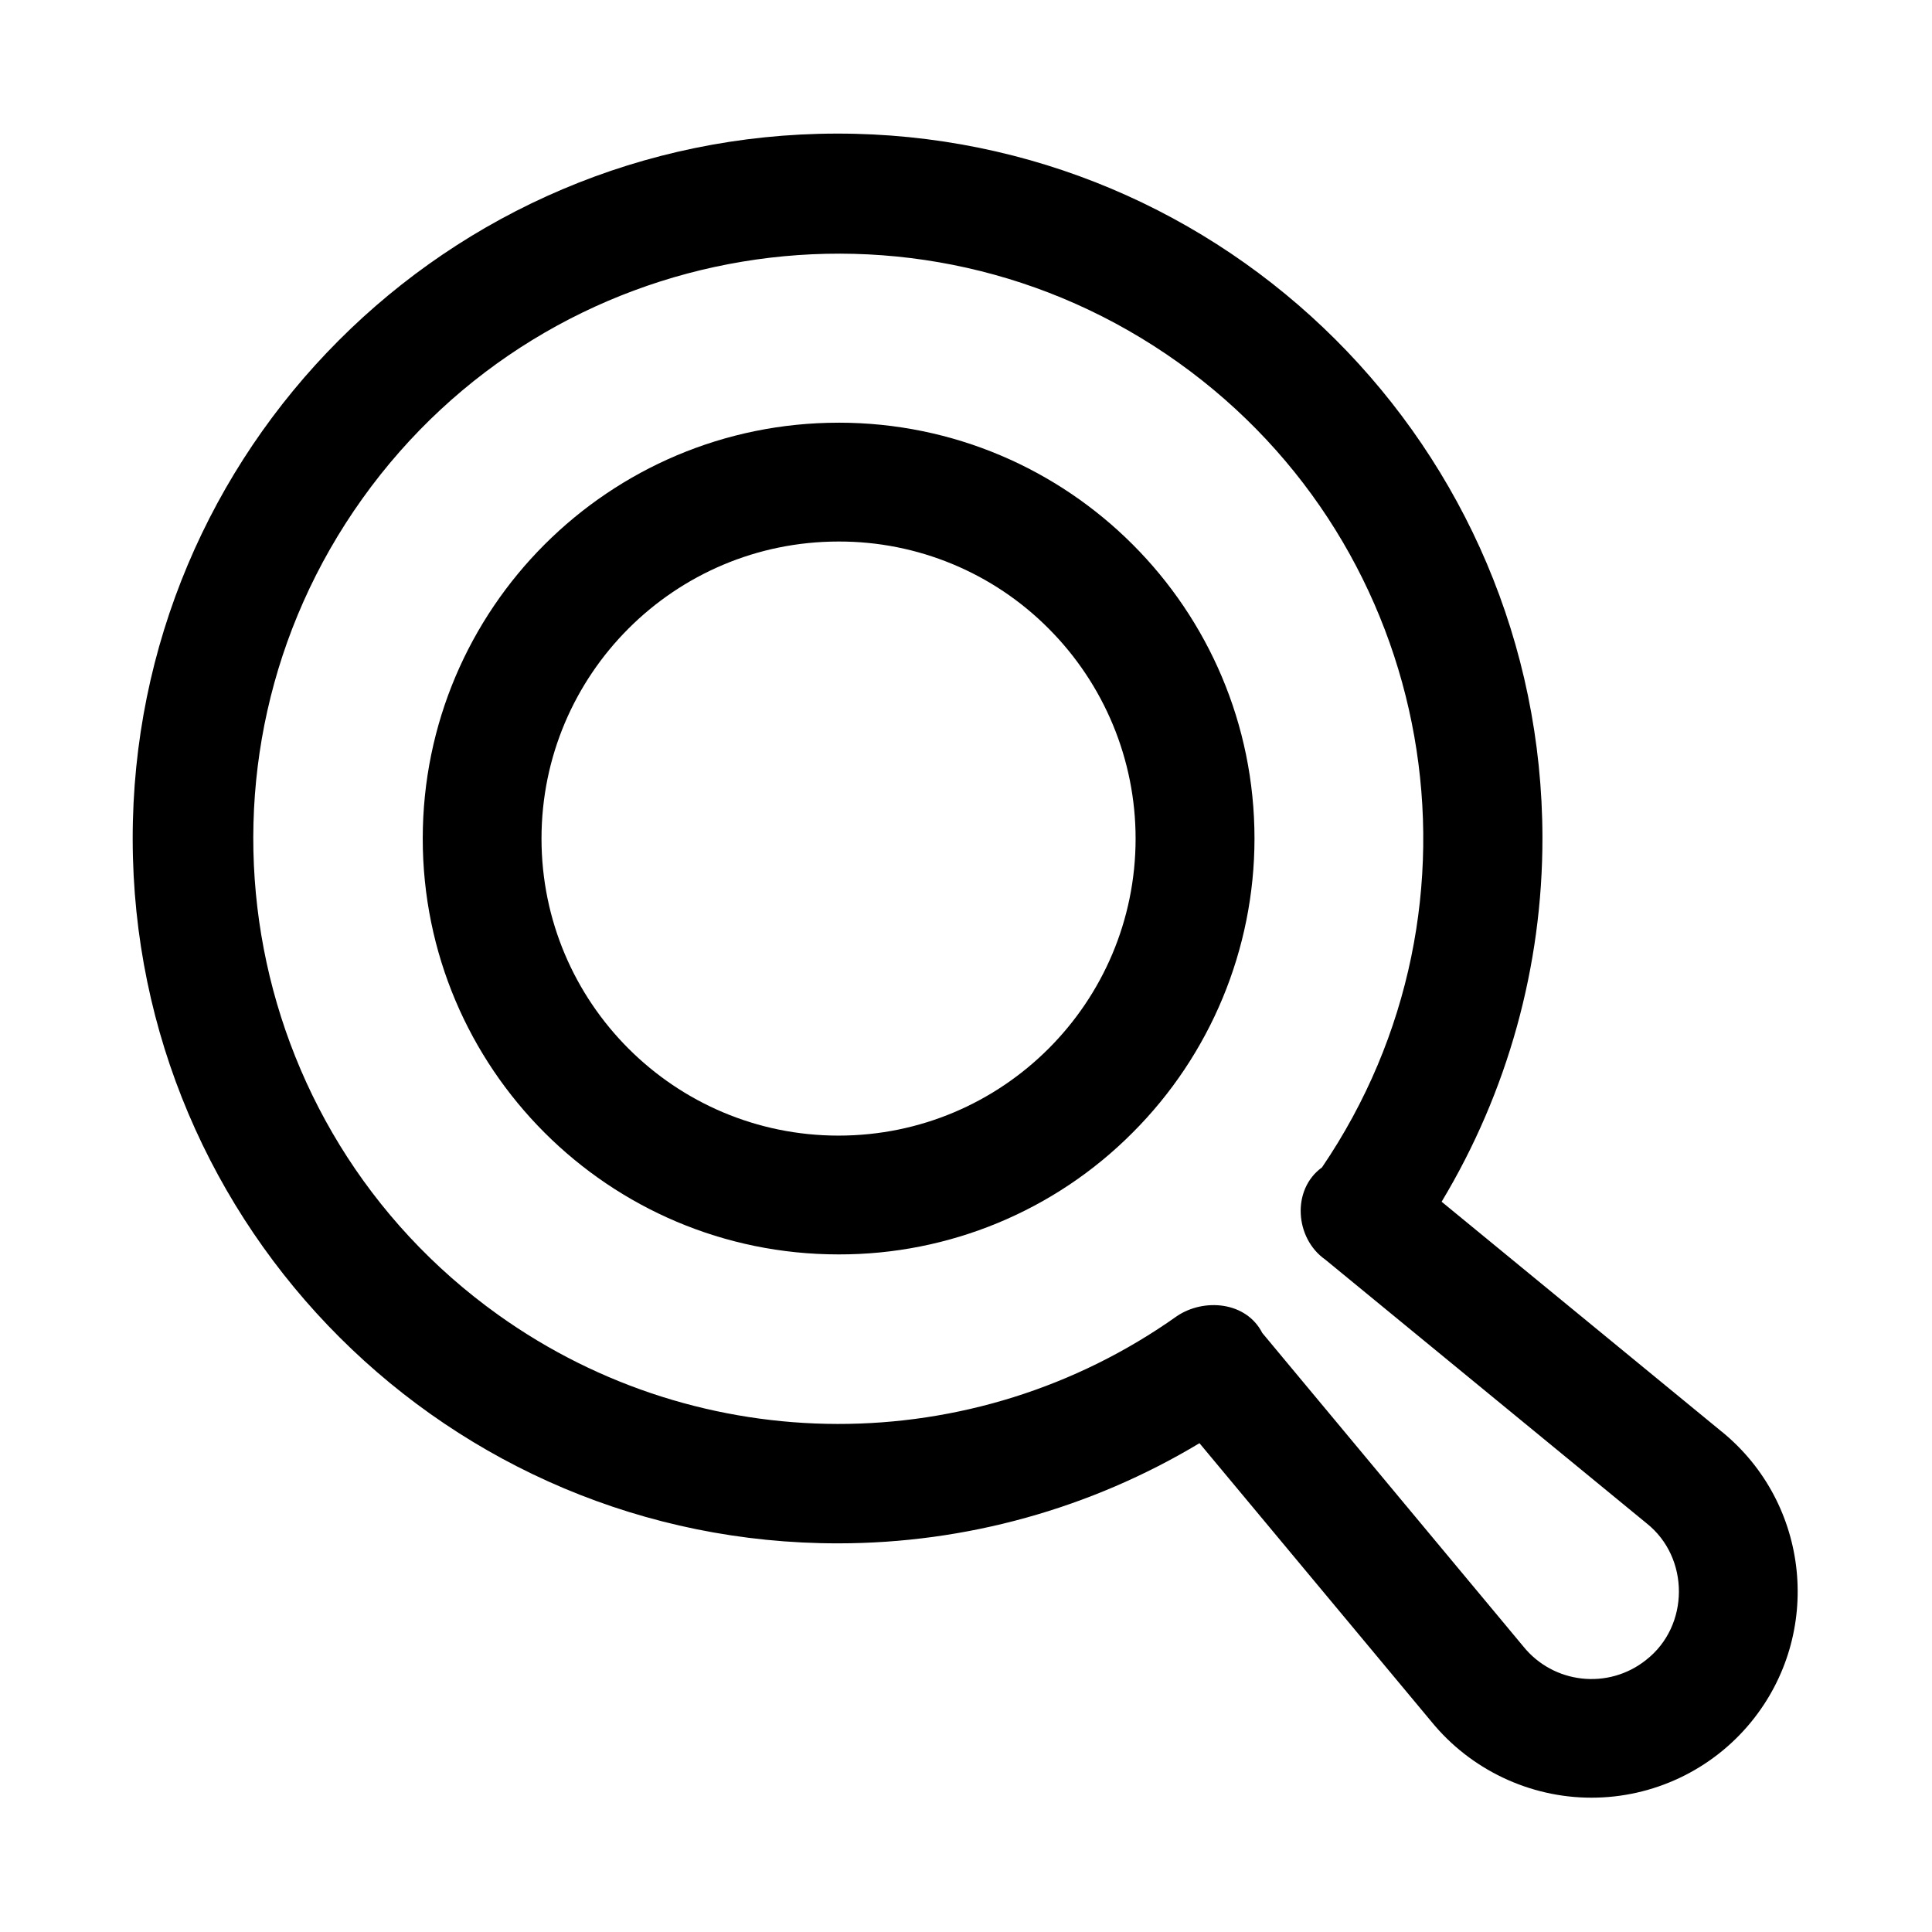
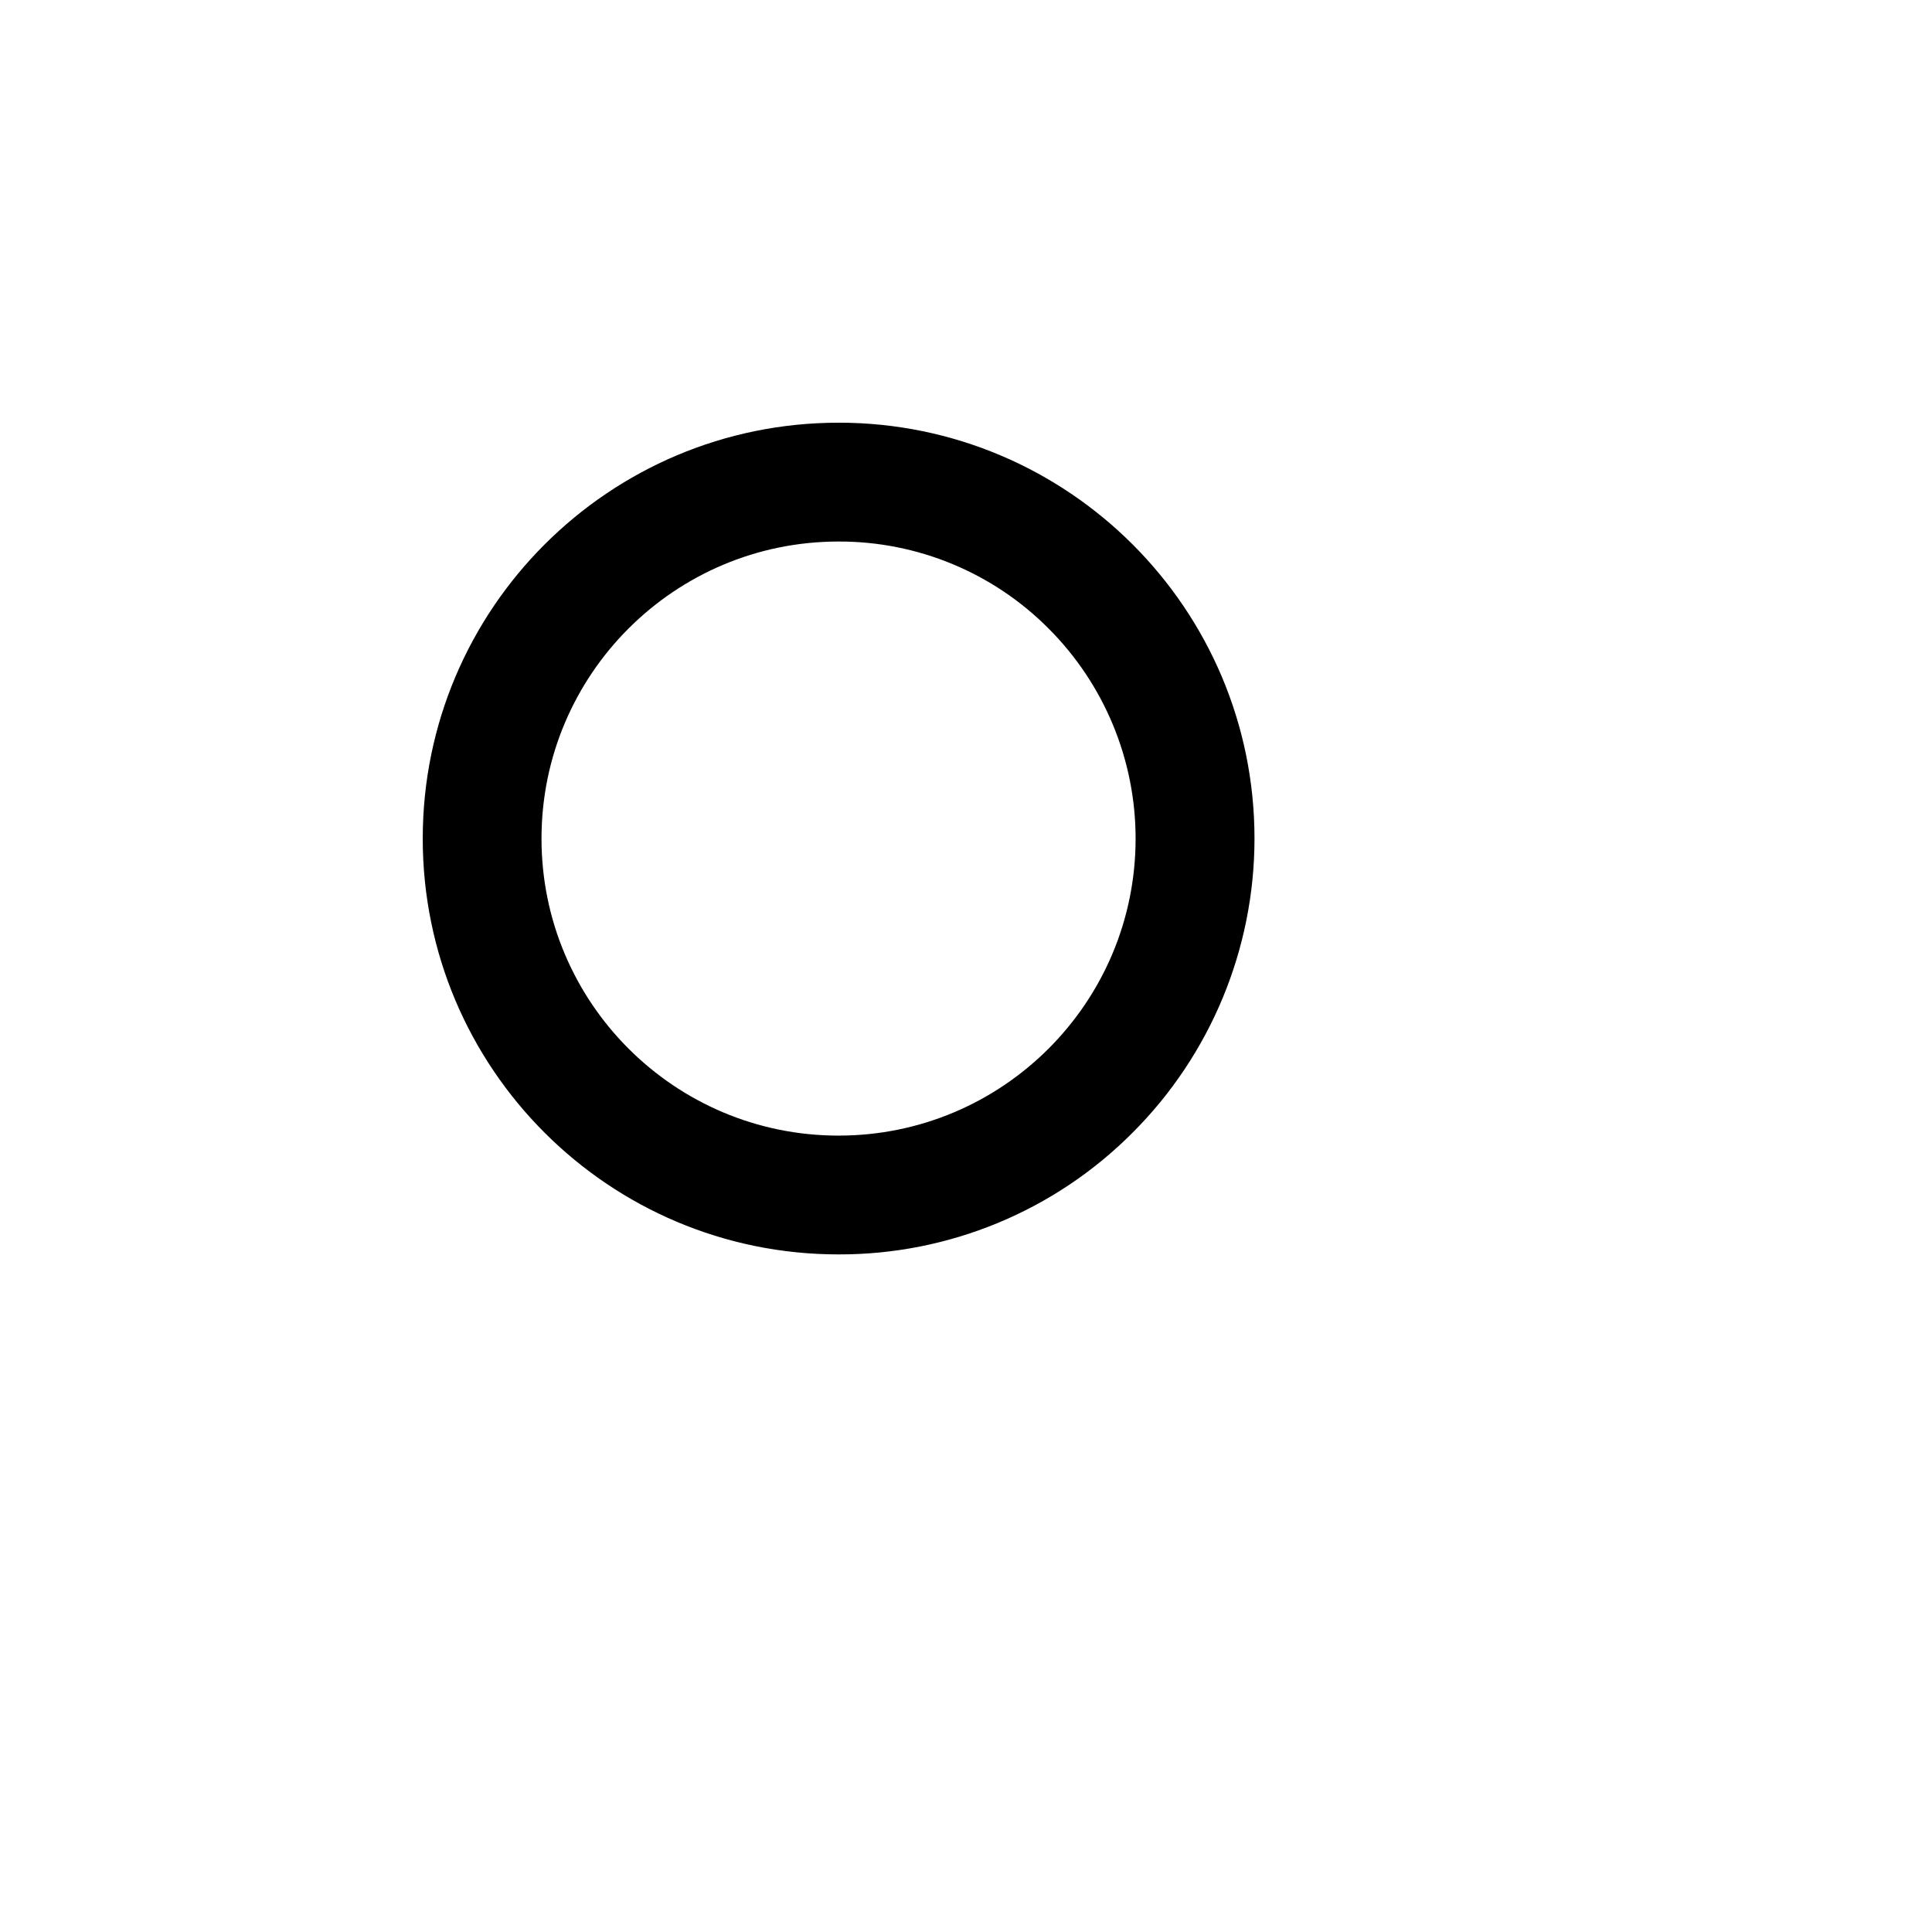
<svg xmlns="http://www.w3.org/2000/svg" fill="#000000" width="800px" height="800px" version="1.1" viewBox="144 144 512 512">
  <g>
    <path d="m366.27 256.02c-60.867-0.016-110.22 49.324-110.24 110.19-0.016 60.867 49.324 110.22 110.18 110.22 29.238 0.078 57.309-11.523 77.934-32.258 20.672-20.656 32.293-48.695 32.309-77.918 0.016-60.867-49.312-110.22-110.18-110.24zm-0.047 188.93c-43.469 0-78.719-35.25-78.719-78.719s35.25-78.719 78.719-78.719c20.891-0.062 40.949 8.25 55.672 23.066 14.754 14.77 23.051 34.777 23.051 55.656 0 43.477-35.254 78.715-78.723 78.715z" />
-     <path d="m600.31 523.43-74.266-60.961c17.477-29.047 26.766-62.395 26.719-96.496-0.125-103.16-83.852-186.7-187.02-186.57-103.17 0.125-186.71 83.852-186.58 187.02s83.852 186.71 187.02 186.58c33.801-0.016 66.863-9.227 95.691-26.543l61.465 73.793c10.344 12.691 26.008 20.152 42.383 20.152 16.422 0.016 31.977-7.367 42.367-20.09 19.082-23.383 15.605-57.816-7.777-76.895zm-20.055 60.457c-10.012 7.996-24.609 6.375-32.621-3.637l-69.117-83.004c-4.281-8.375-15.508-9.258-22.625-4.457-53.891 38.211-126.08 38.086-179.83-0.316-69.684-49.781-85.82-146.62-36.039-216.31 49.781-69.684 146.62-85.82 216.31-36.039 68.691 49.074 85.207 143.82 38.008 213.25-8.125 5.871-7.164 18.812 0.852 24.418l85.207 69.934c11.41 9.074 11.379 27.164-0.145 36.156z" />
  </g>
</svg>